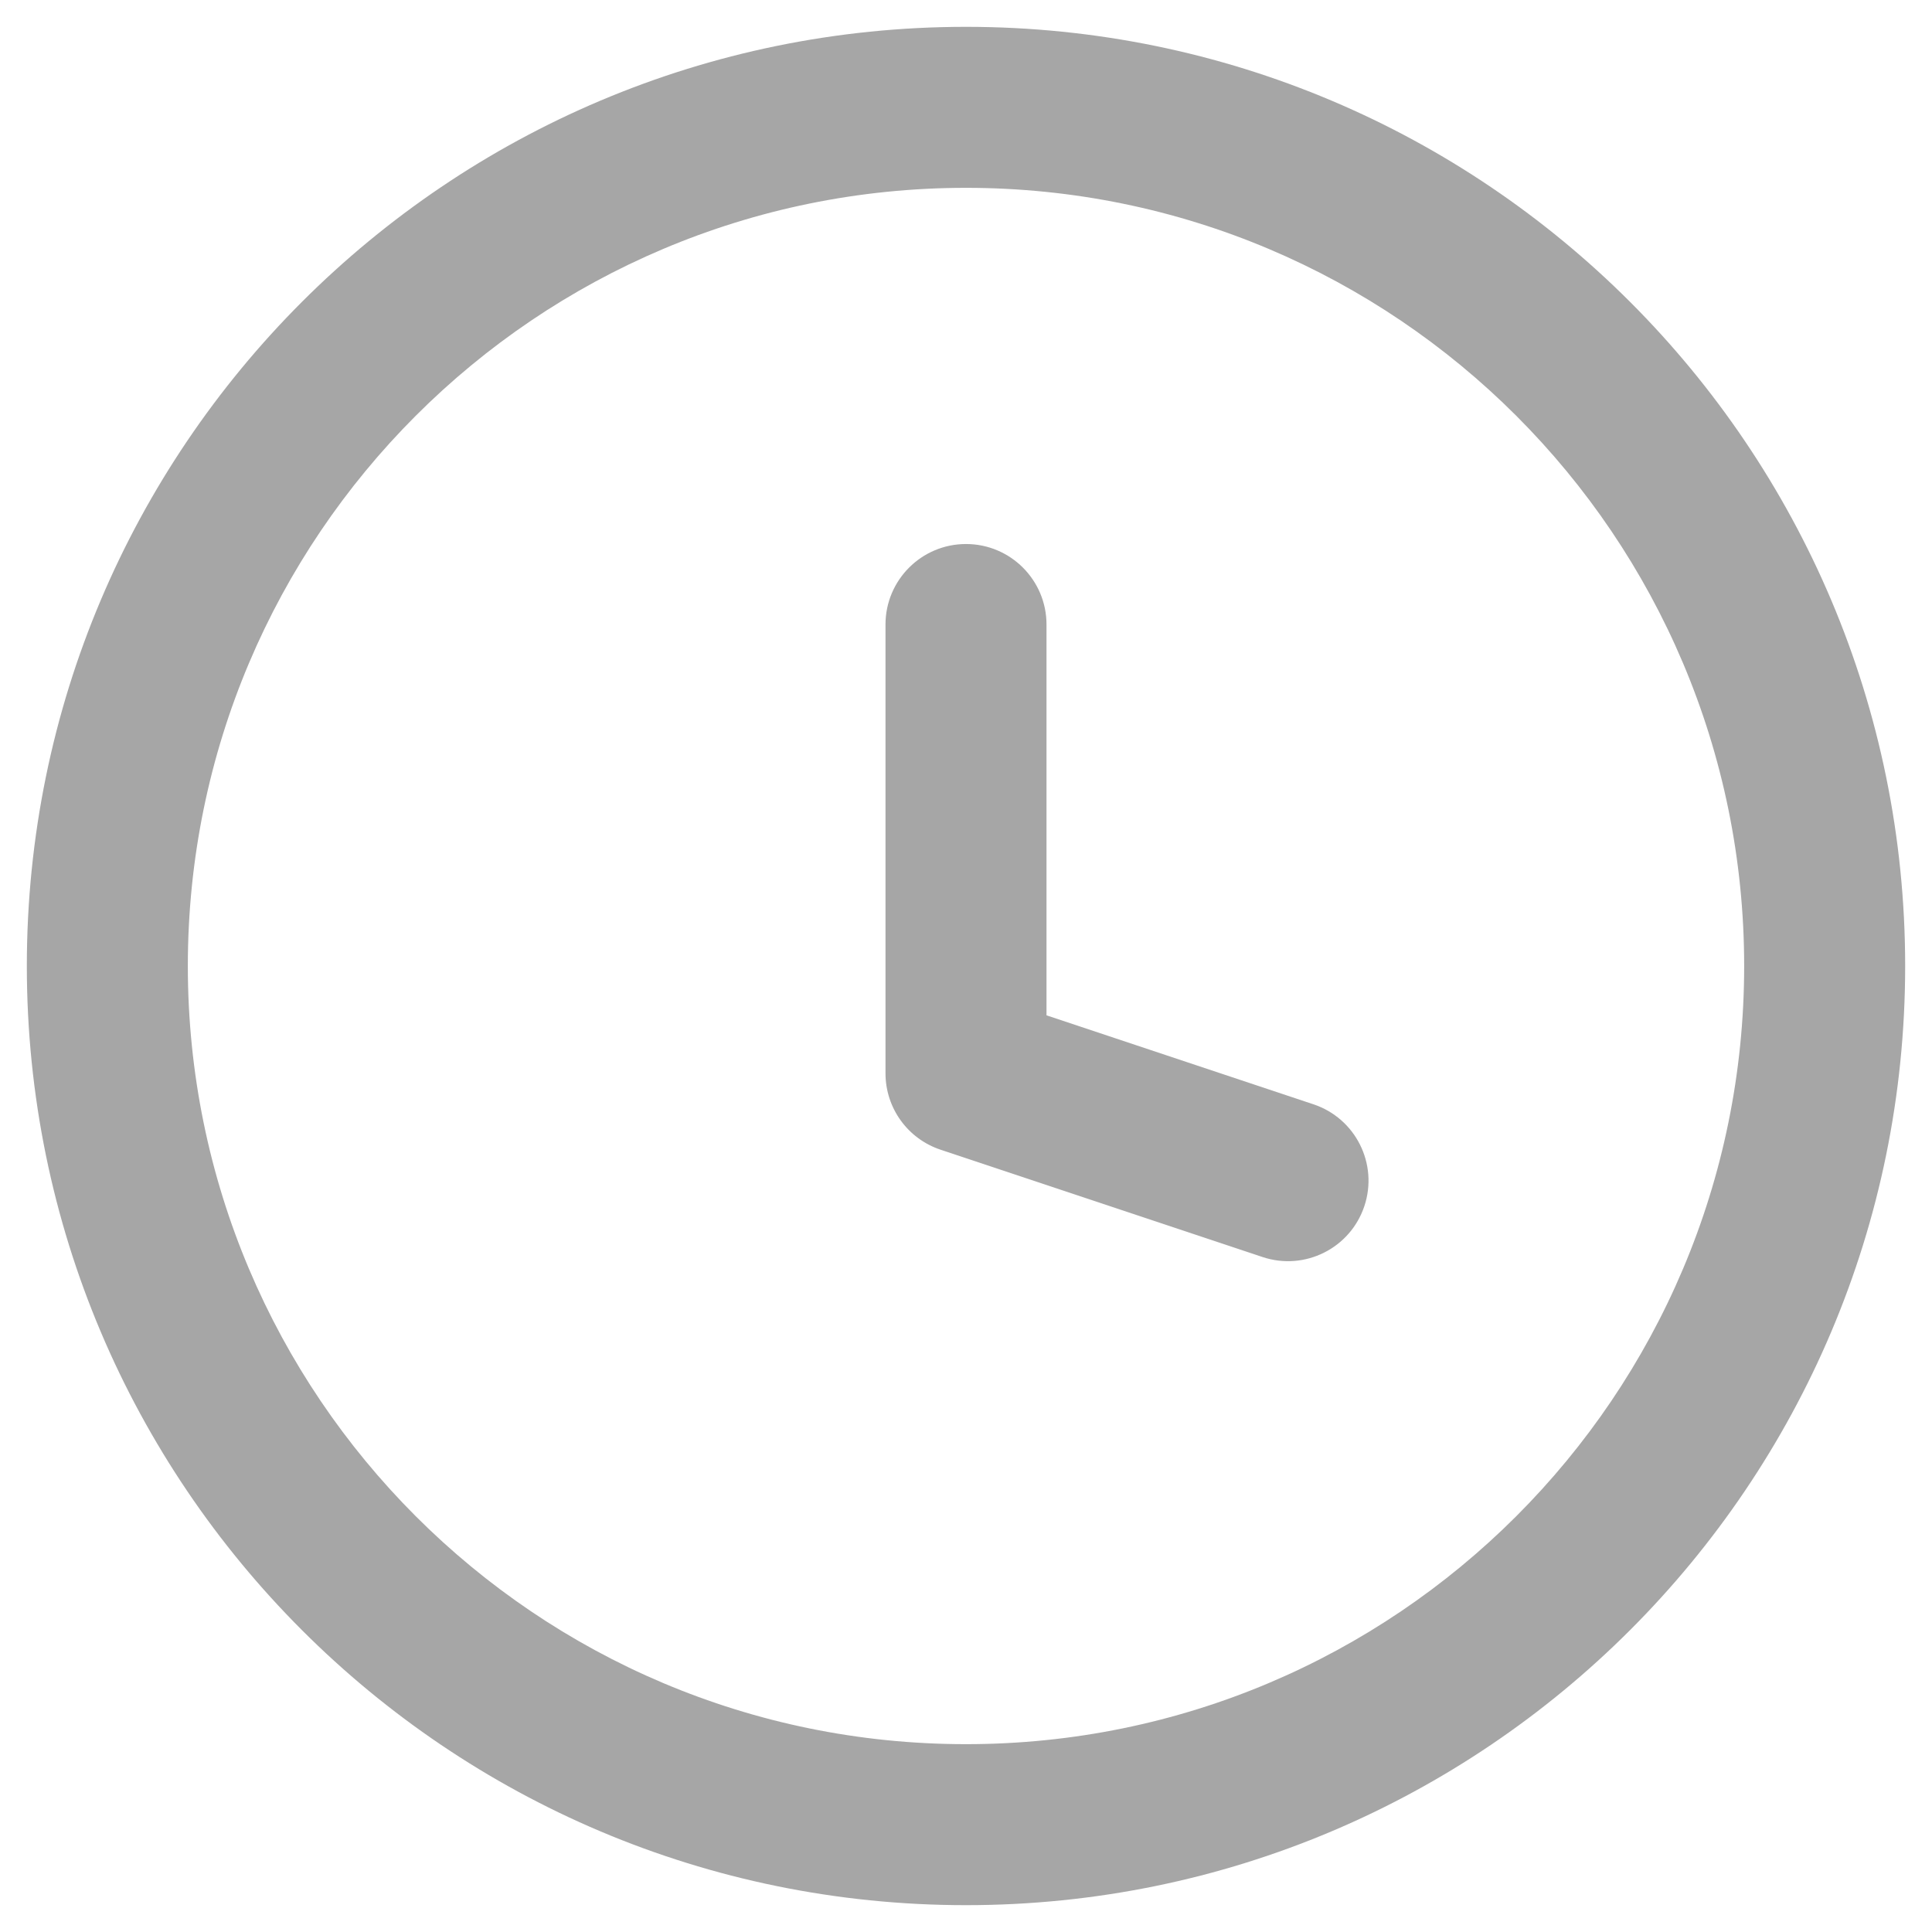
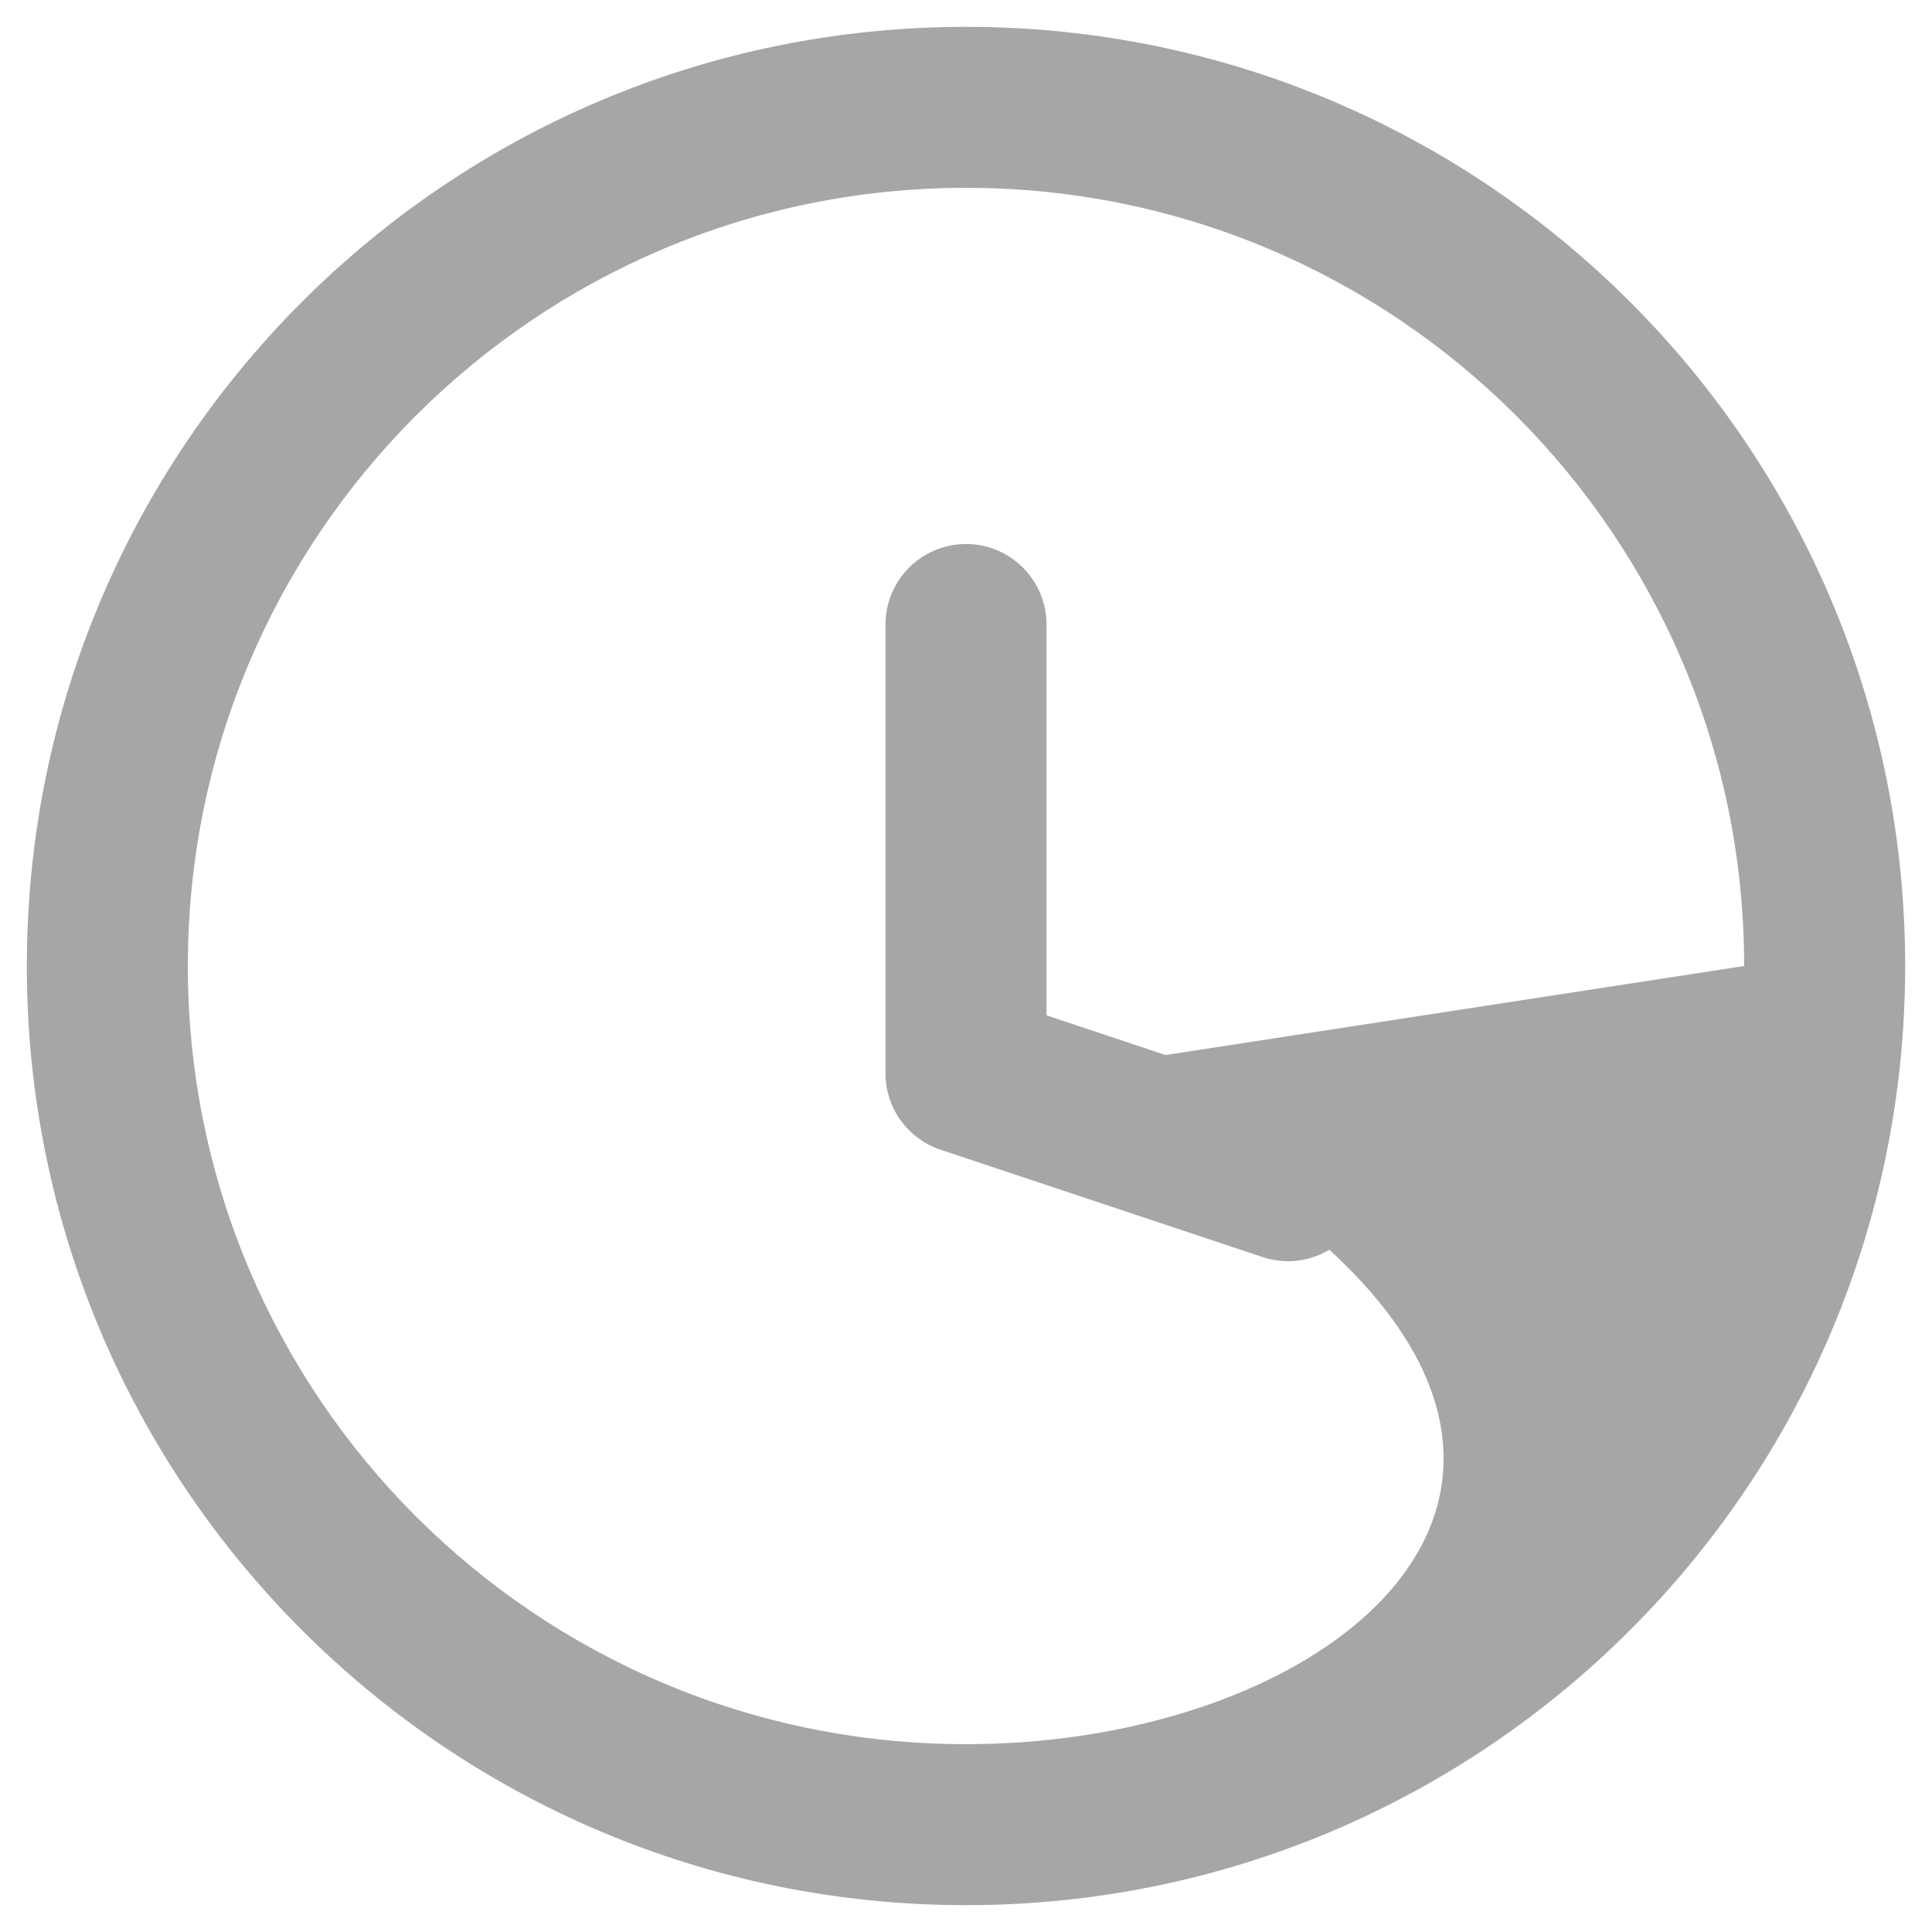
<svg xmlns="http://www.w3.org/2000/svg" width="36" height="36" viewBox="0 0 36 36" fill="none">
-   <path d="M23.526 23.423C24.312 23.685 25.161 23.26 25.423 22.474C25.685 21.688 25.26 20.839 24.474 20.577L23.526 23.423ZM18 20H16.5C16.5 20.646 16.913 21.219 17.526 21.423L18 20ZM19.5 11.637C19.5 10.809 18.828 10.137 18 10.137C17.172 10.137 16.5 10.809 16.5 11.637H19.5ZM24.474 20.577L18.474 18.577L17.526 21.423L23.526 23.423L24.474 20.577ZM19.5 20V11.637H16.5V20H19.5ZM32.5 18C32.5 26.008 26.008 32.5 18 32.5V35.5C27.665 35.5 35.5 27.665 35.5 18H32.5ZM18 32.5C9.992 32.5 3.5 26.008 3.5 18H0.5C0.5 27.665 8.335 35.5 18 35.5V32.5ZM3.5 18C3.5 9.992 9.992 3.5 18 3.5V0.5C8.335 0.5 0.5 8.335 0.5 18H3.5ZM18 3.5C26.008 3.5 32.5 9.992 32.5 18H35.5C35.5 8.335 27.665 0.5 18 0.5V3.5Z" fill="#A6A6A6" />
+   <path d="M23.526 23.423C24.312 23.685 25.161 23.26 25.423 22.474C25.685 21.688 25.26 20.839 24.474 20.577L23.526 23.423ZM18 20H16.5C16.5 20.646 16.913 21.219 17.526 21.423L18 20ZM19.5 11.637C19.5 10.809 18.828 10.137 18 10.137C17.172 10.137 16.5 10.809 16.5 11.637H19.5ZM24.474 20.577L18.474 18.577L17.526 21.423L23.526 23.423L24.474 20.577ZM19.5 20V11.637H16.5V20H19.5ZC32.5 26.008 26.008 32.5 18 32.5V35.5C27.665 35.5 35.5 27.665 35.5 18H32.5ZM18 32.5C9.992 32.5 3.5 26.008 3.5 18H0.5C0.5 27.665 8.335 35.5 18 35.5V32.5ZM3.5 18C3.5 9.992 9.992 3.5 18 3.5V0.5C8.335 0.5 0.5 8.335 0.5 18H3.5ZM18 3.5C26.008 3.5 32.5 9.992 32.5 18H35.5C35.5 8.335 27.665 0.5 18 0.5V3.5Z" fill="#A6A6A6" />
</svg>